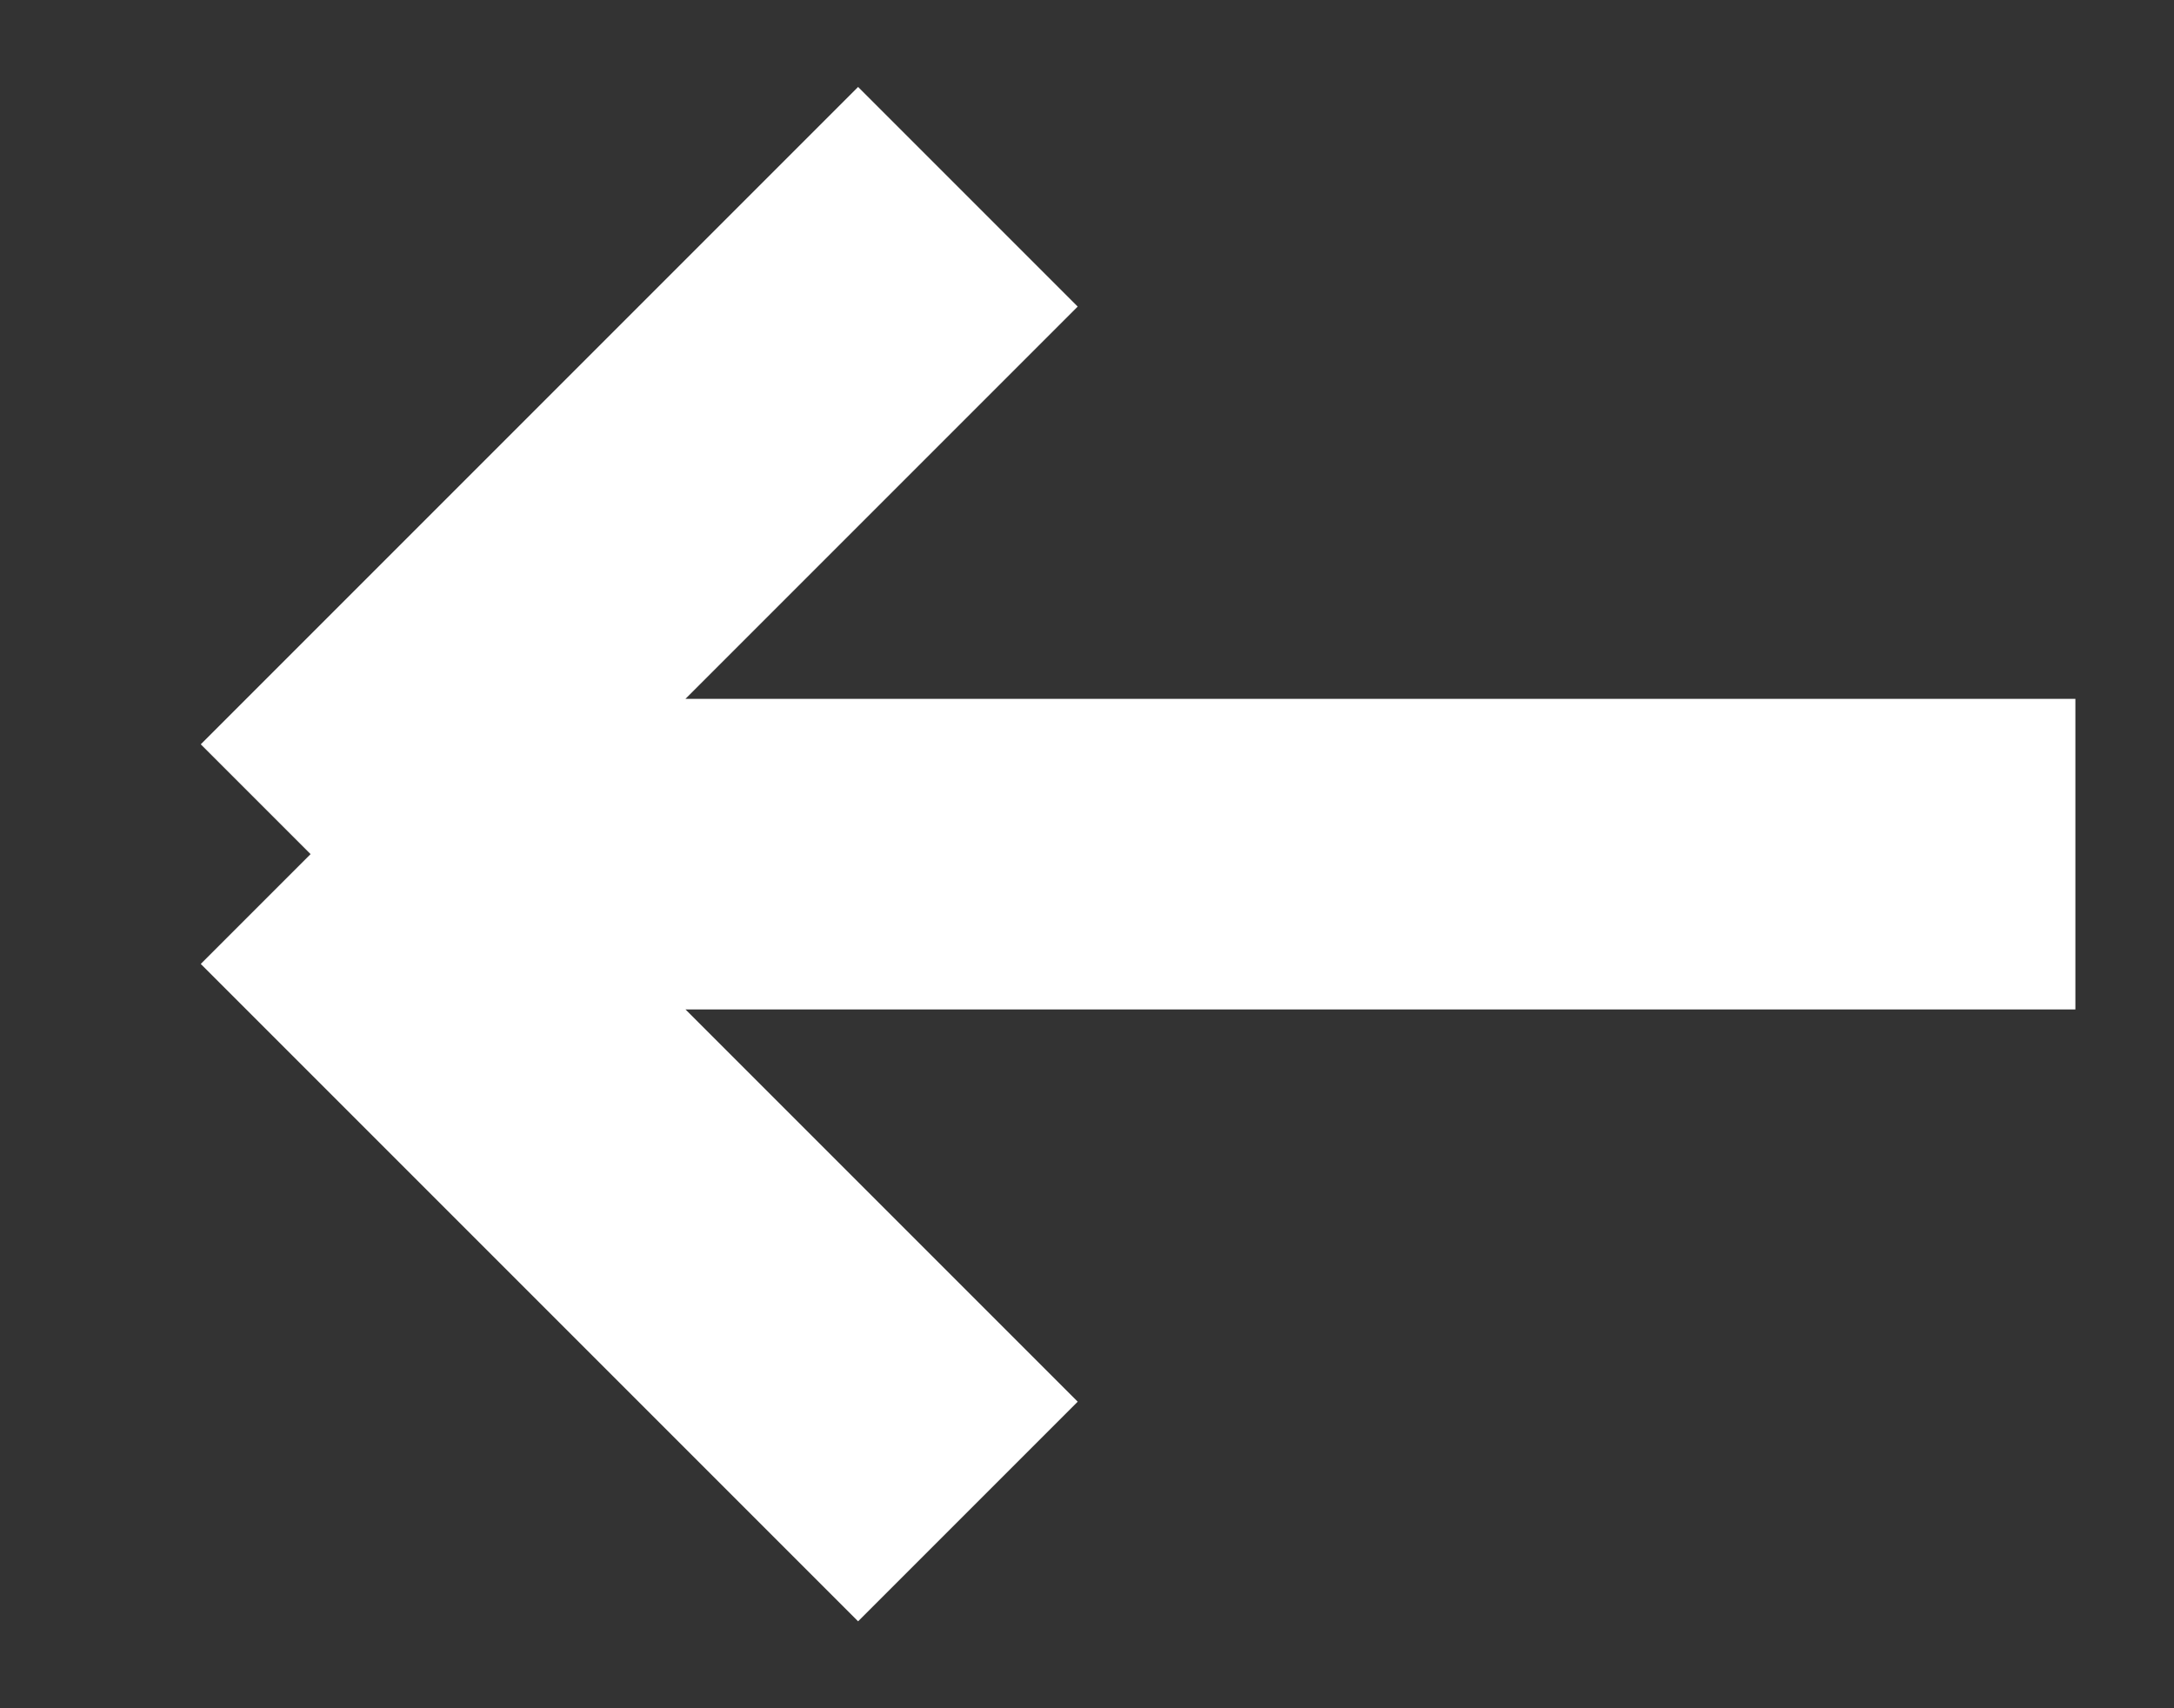
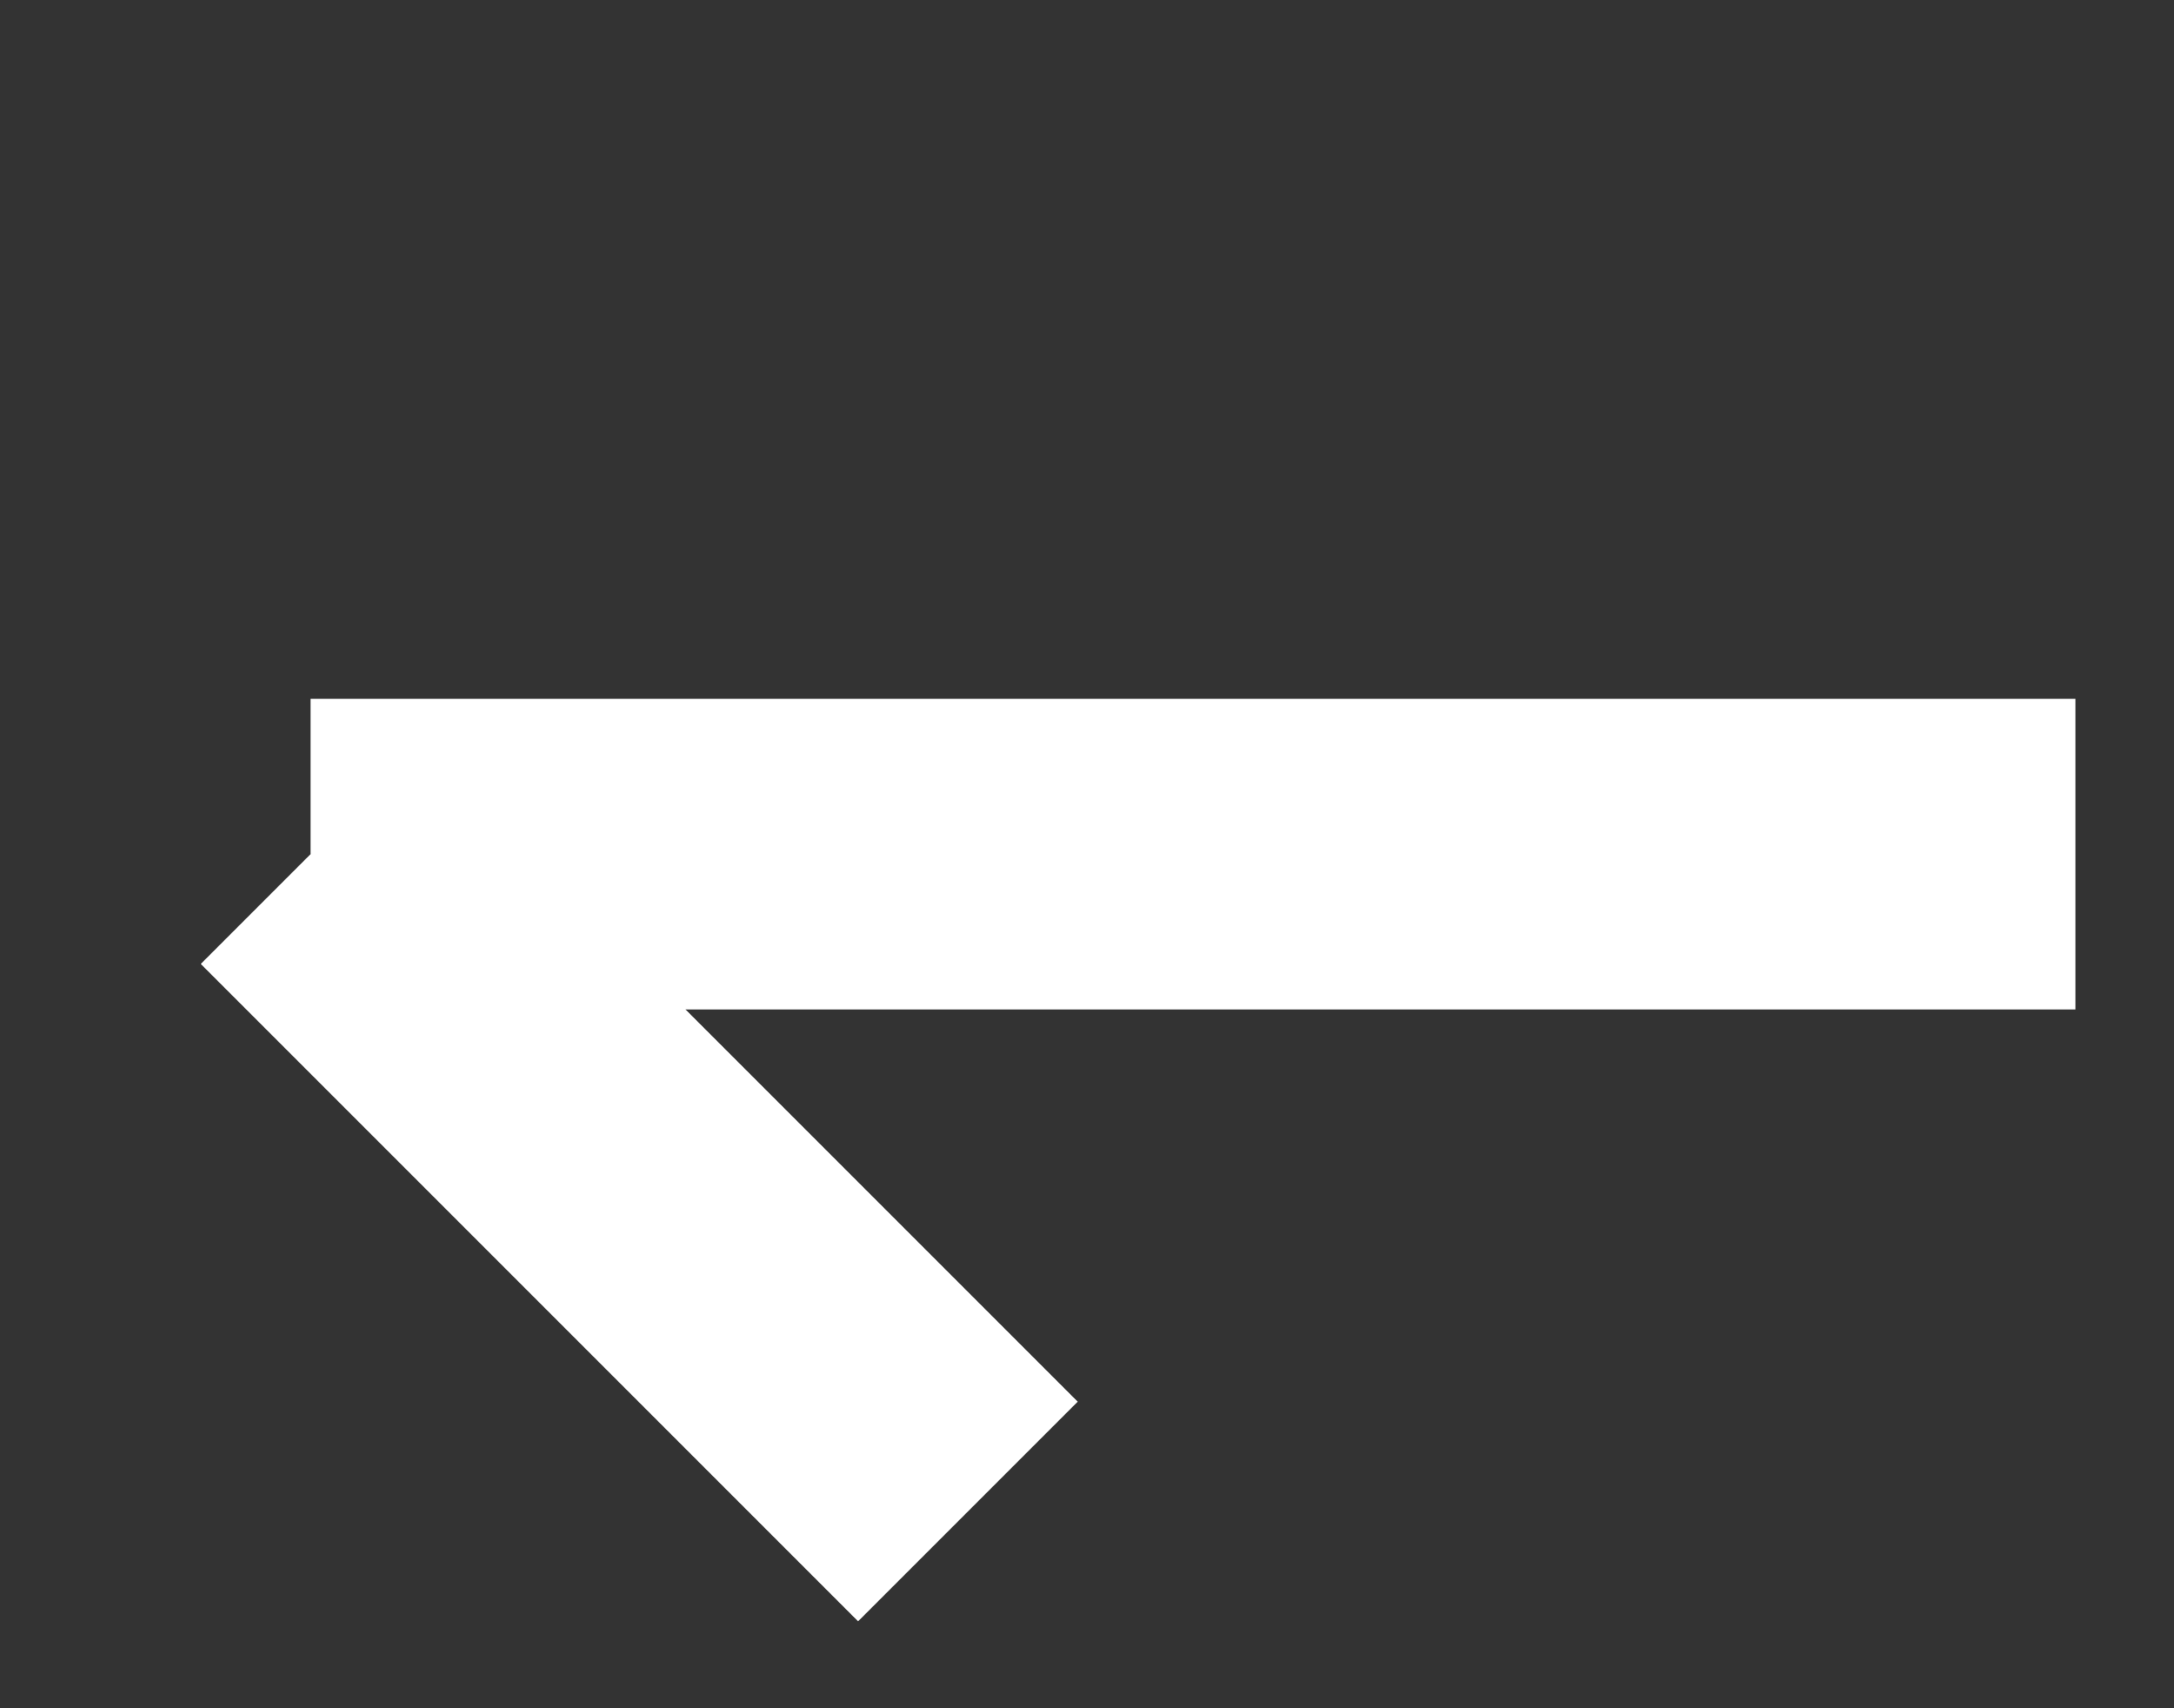
<svg xmlns="http://www.w3.org/2000/svg" width="14" height="11" viewBox="0 0 14 11" fill="none">
  <rect x="0" y="0" width="14" height="11" fill="#333333" stroke="none" />
-   <path d="M13.365 5.5H2M2 5.5L6.233 1.267M2 5.5L6.233 9.733" stroke="white" stroke-width="2" />
+   <path d="M13.365 5.5H2M2 5.5M2 5.5L6.233 9.733" stroke="white" stroke-width="2" />
</svg>